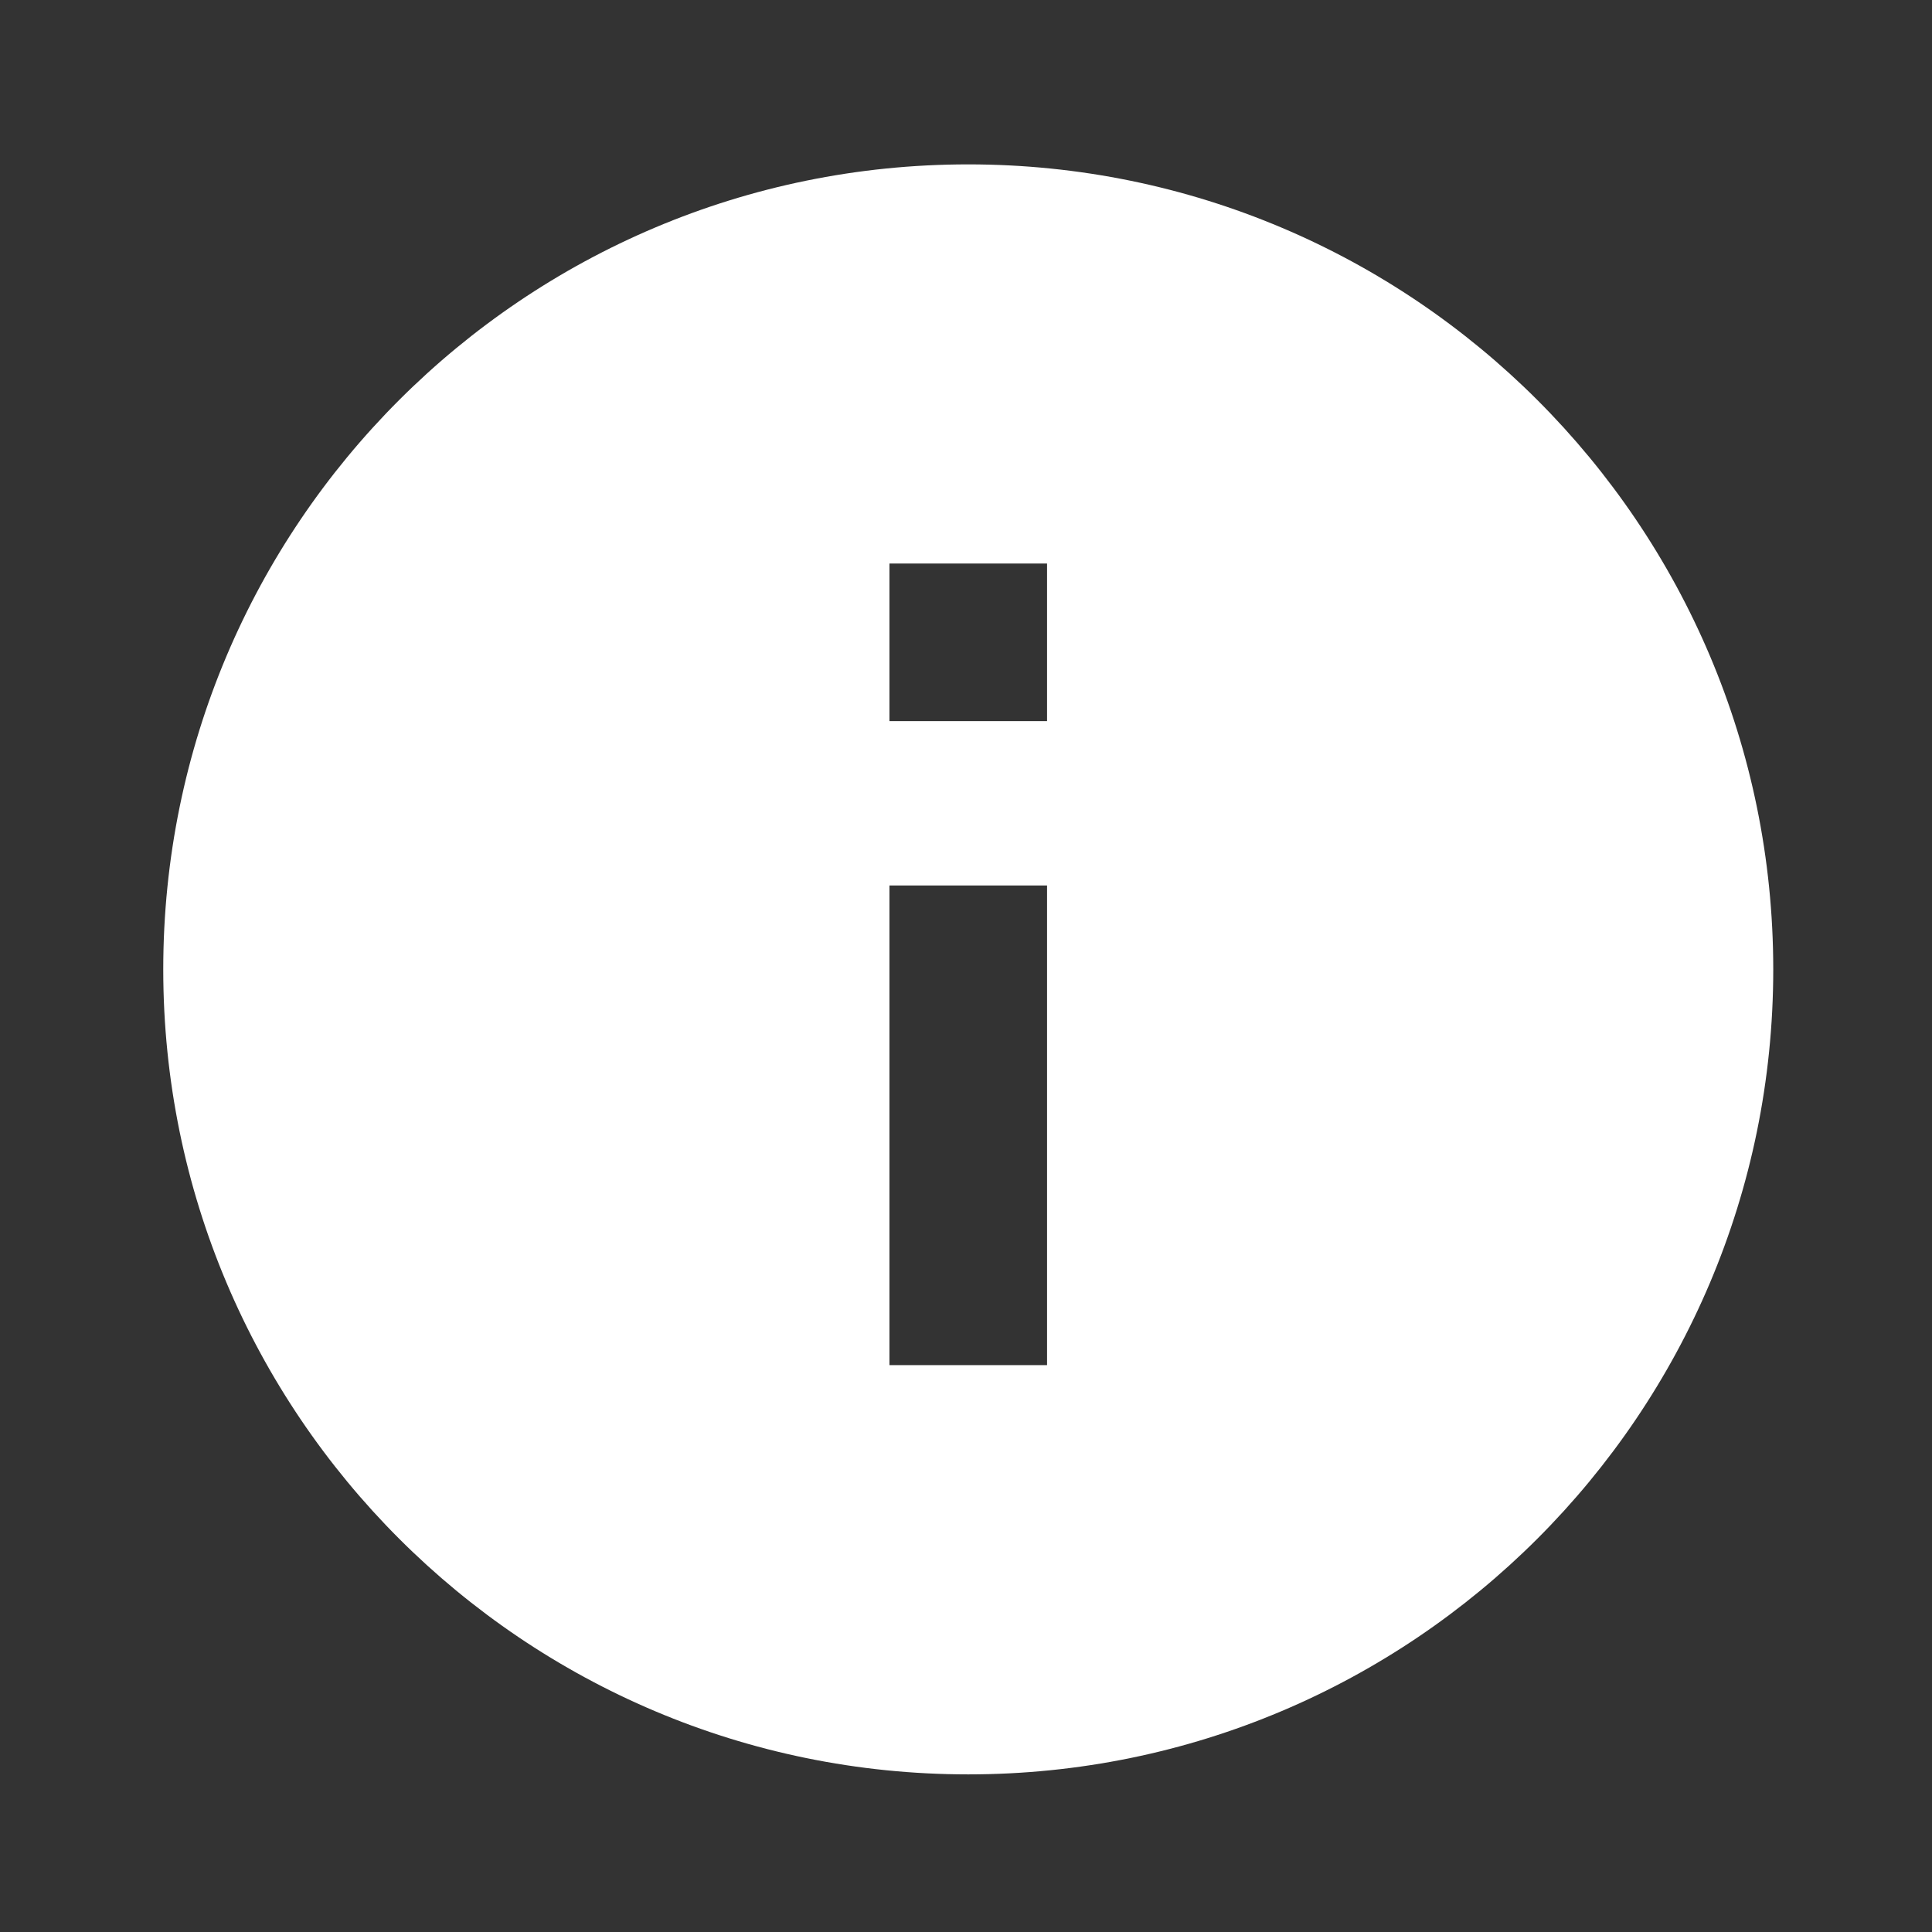
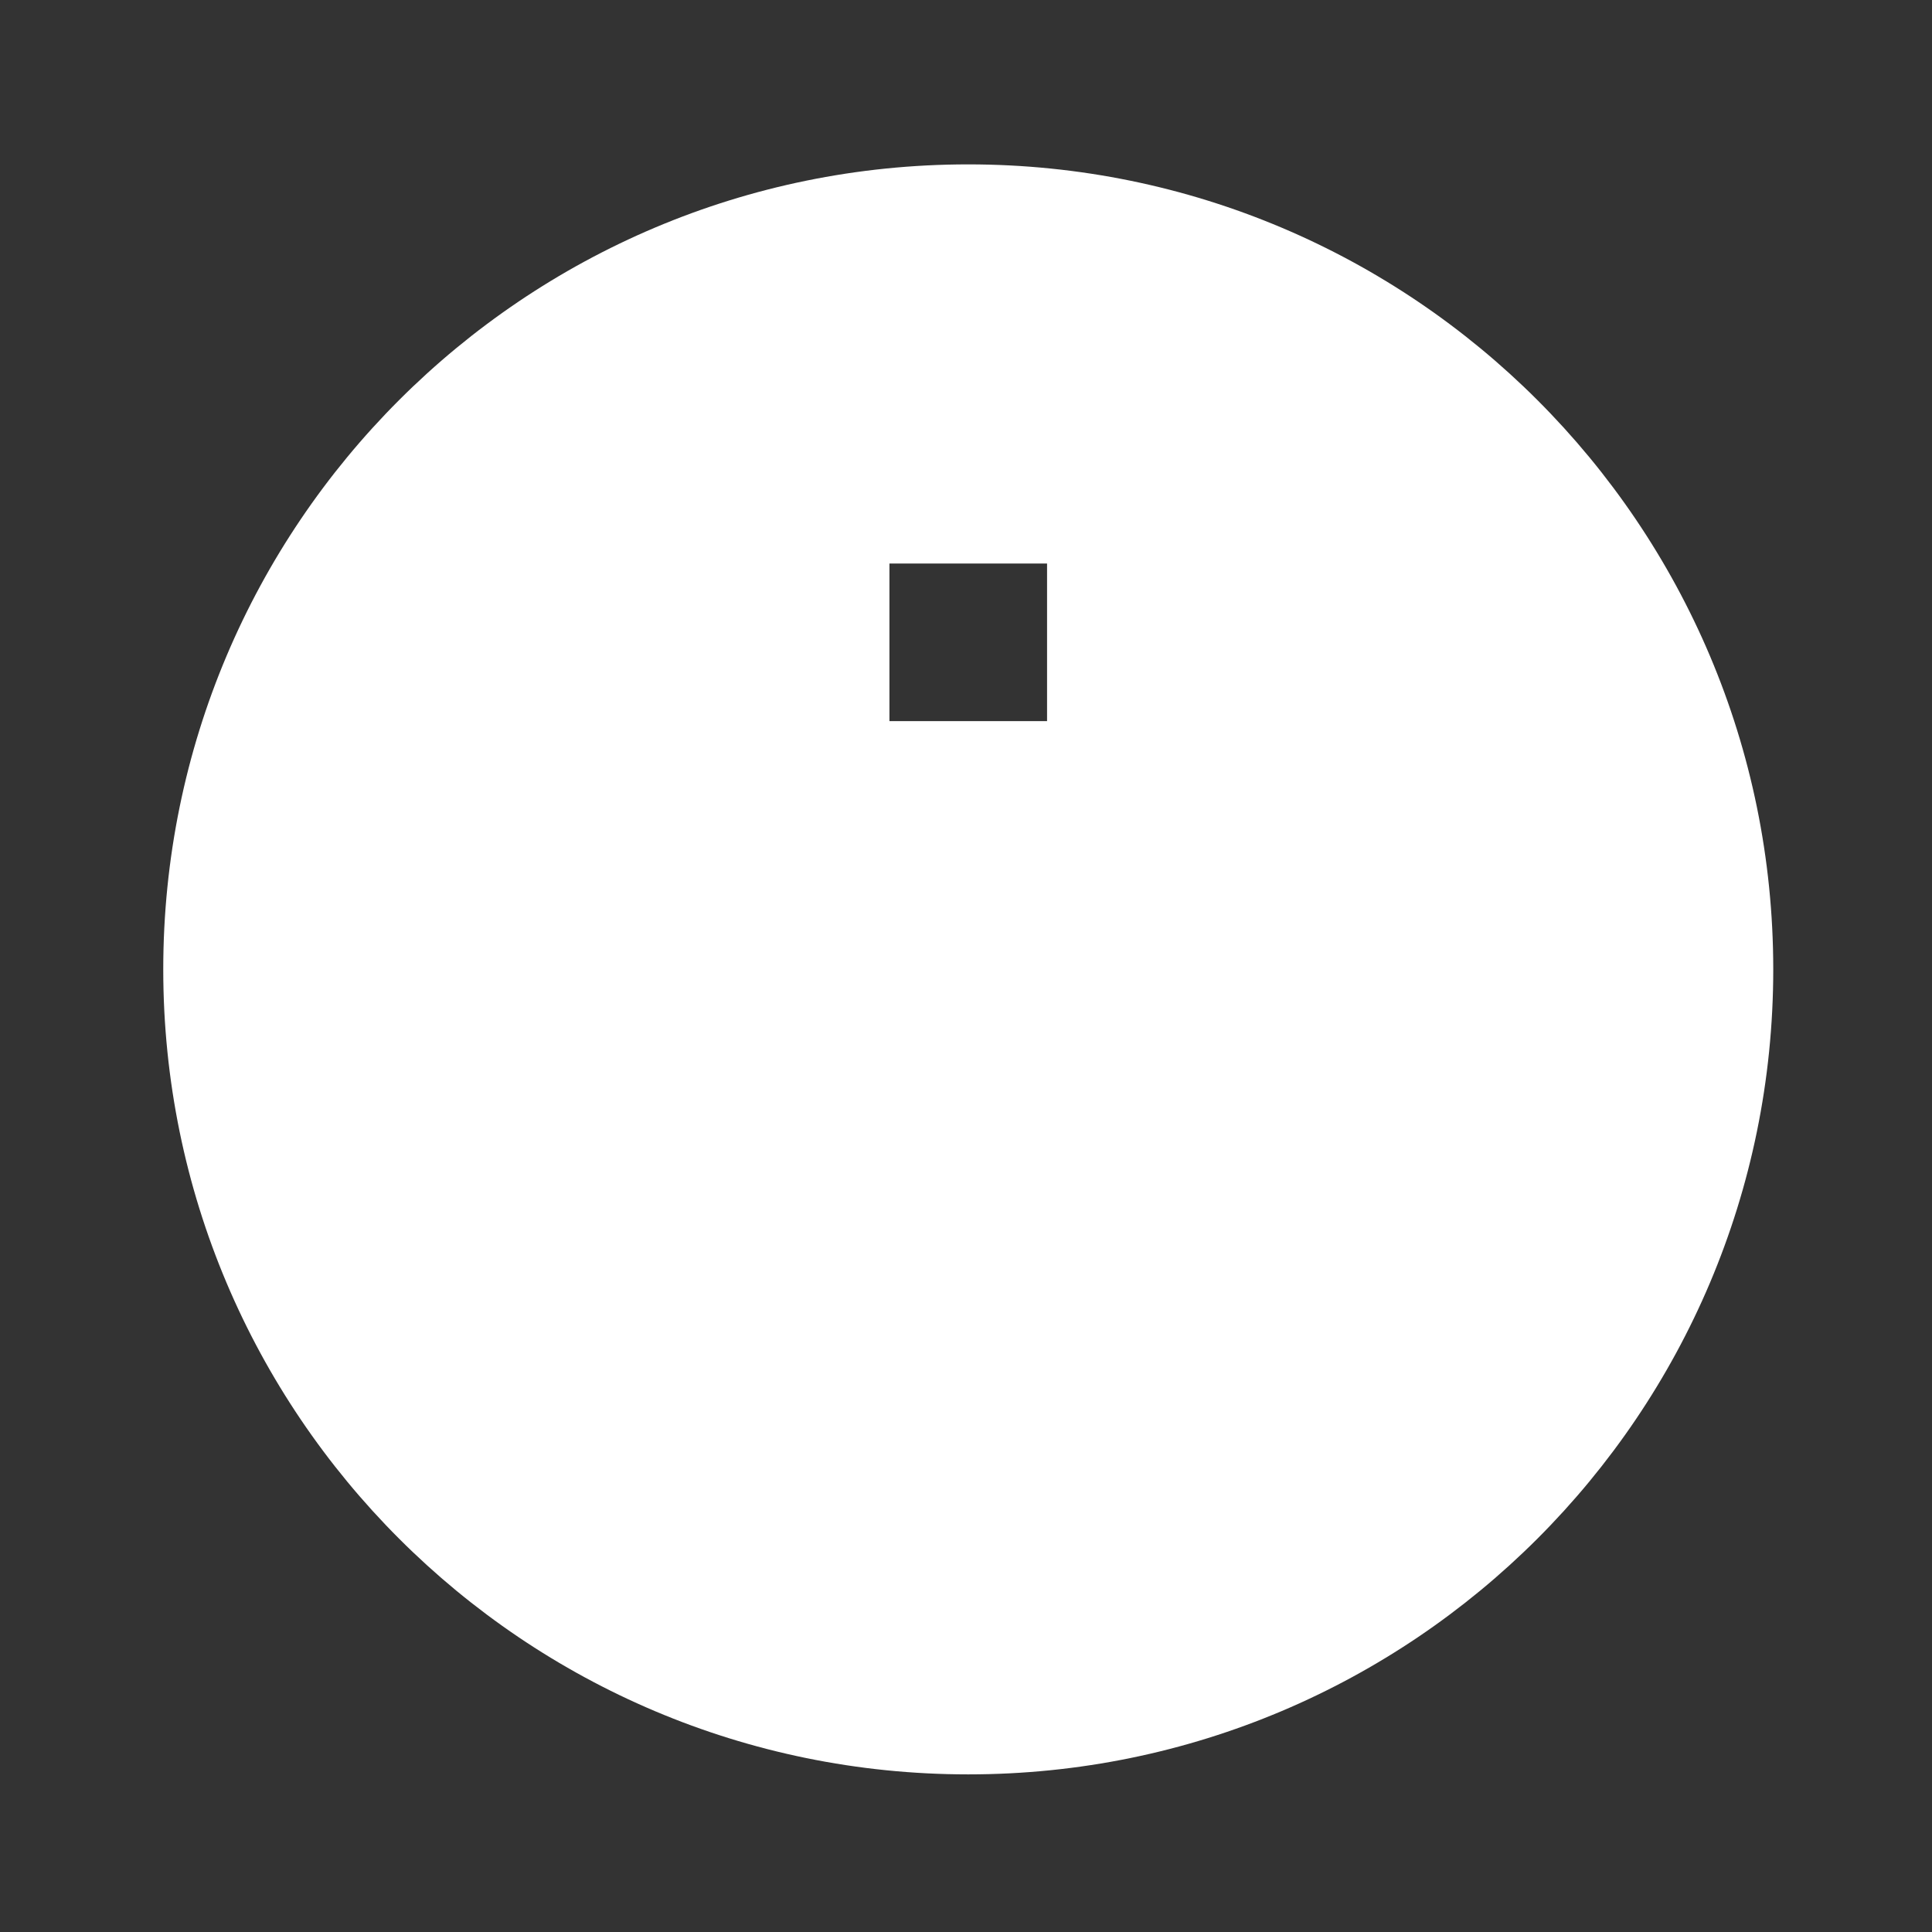
<svg xmlns="http://www.w3.org/2000/svg" version="1.1" x="0px" y="0px" width="24px" height="24px" viewBox="0 0 24 24" enable-background="new 0 0 24 24" xml:space="preserve">
  <rect x="0" y="0" width="24" height="24" fill="#333333" stroke="none" />
  <g id="ic_error">
-     <path fill="#FFFFFF" d="M12.028,2.042c-5.523,0-10,4.477-10,10c0,5.523,4.477,10,10,10s10-4.477,10-10   C22.028,6.519,17.551,2.042,12.028,2.042z M13.007,16.958h-1.958V11h1.958V16.958z M13.007,8.958h-1.958V7h1.958V8.958z" />
+     <path fill="#FFFFFF" d="M12.028,2.042c-5.523,0-10,4.477-10,10c0,5.523,4.477,10,10,10s10-4.477,10-10   C22.028,6.519,17.551,2.042,12.028,2.042z M13.007,16.958h-1.958V11V16.958z M13.007,8.958h-1.958V7h1.958V8.958z" />
  </g>
</svg>